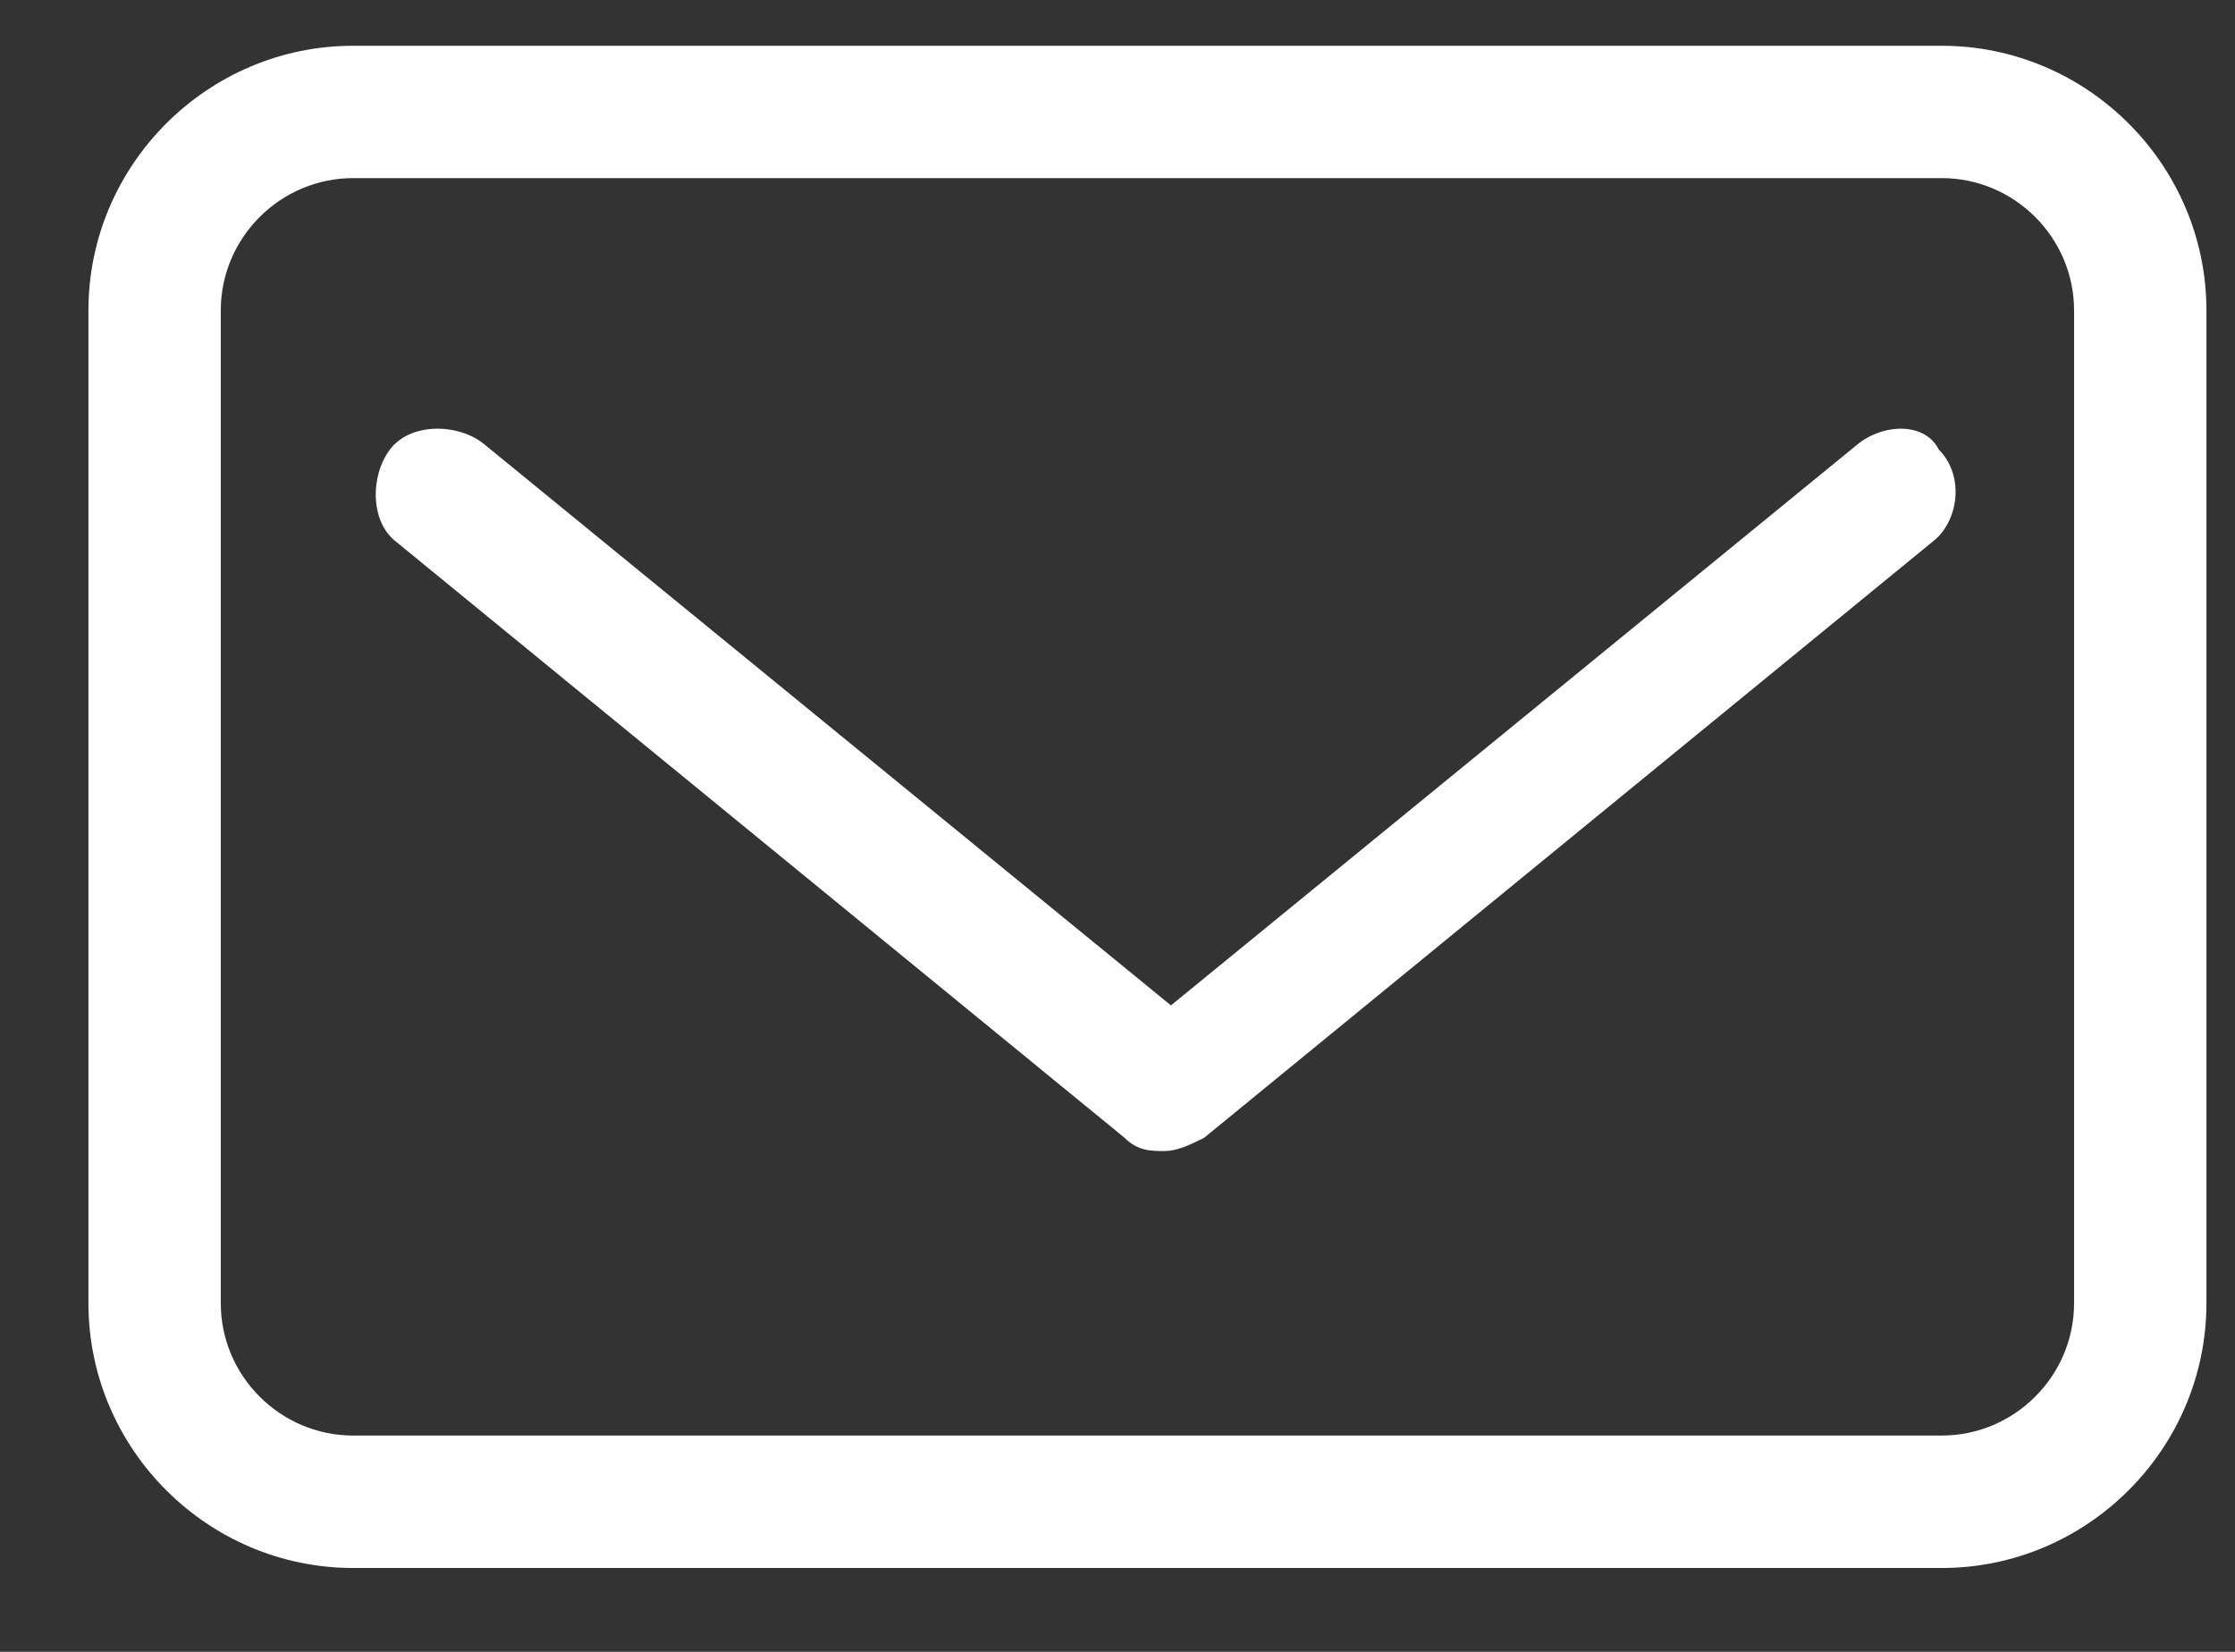
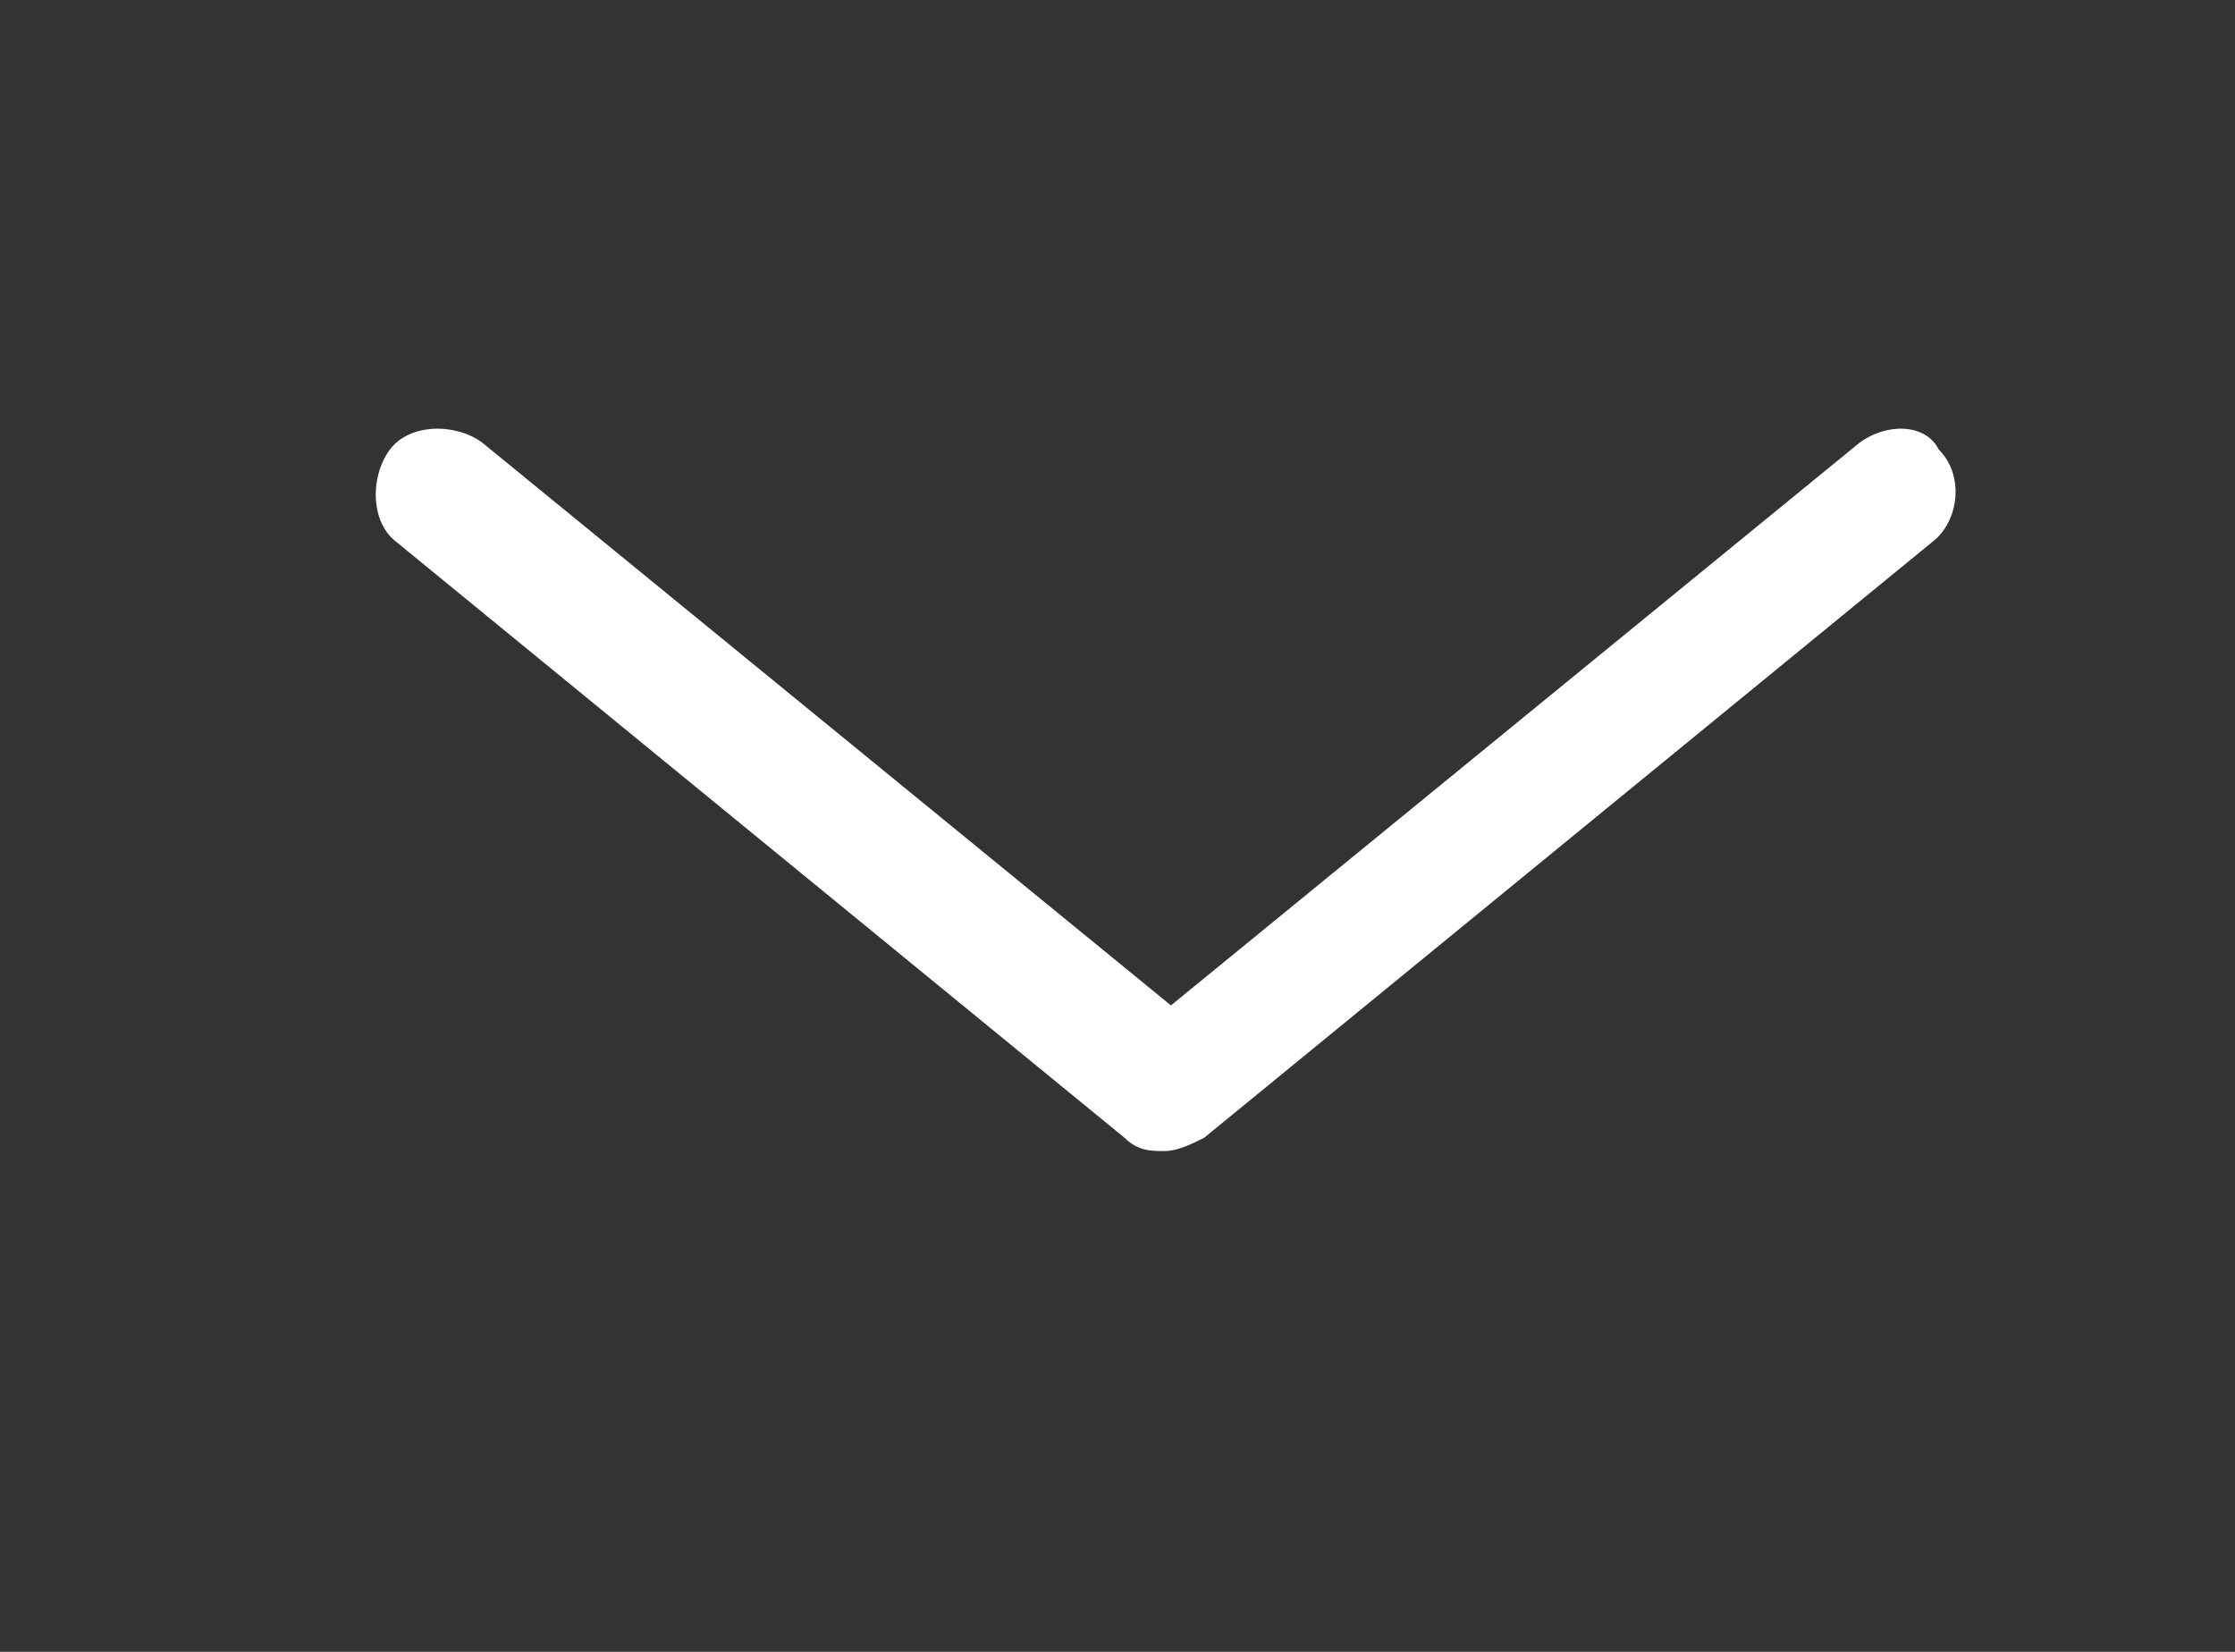
<svg xmlns="http://www.w3.org/2000/svg" width="23" height="17" viewBox="0 0 23 17" fill="none">
  <rect x="0" y="0" width="23" height="17" fill="#333333" stroke="none" />
-   <path d="M19.982 0.471H3.635C2.136 0.471 0.91 1.697 0.91 3.195V13.412C0.91 14.911 2.136 16.137 3.635 16.137H19.982C21.48 16.137 22.706 14.911 22.706 13.412V3.195C22.706 1.697 21.48 0.471 19.982 0.471ZM21.344 13.412C21.344 14.161 20.731 14.774 19.982 14.774H3.635C2.885 14.774 2.272 14.161 2.272 13.412V3.195C2.272 2.446 2.885 1.833 3.635 1.833H19.982C20.731 1.833 21.344 2.446 21.344 3.195V13.412Z" fill="white" />
  <path d="M19.134 4.558L12.05 10.347L4.966 4.558C4.694 4.353 4.217 4.353 4.013 4.626C3.808 4.898 3.808 5.375 4.081 5.579L11.573 11.71C11.71 11.846 11.846 11.846 11.982 11.846C12.118 11.846 12.254 11.778 12.391 11.71L19.883 5.579C20.155 5.375 20.224 4.898 19.951 4.626C19.815 4.353 19.406 4.353 19.134 4.558Z" fill="white" />
</svg>